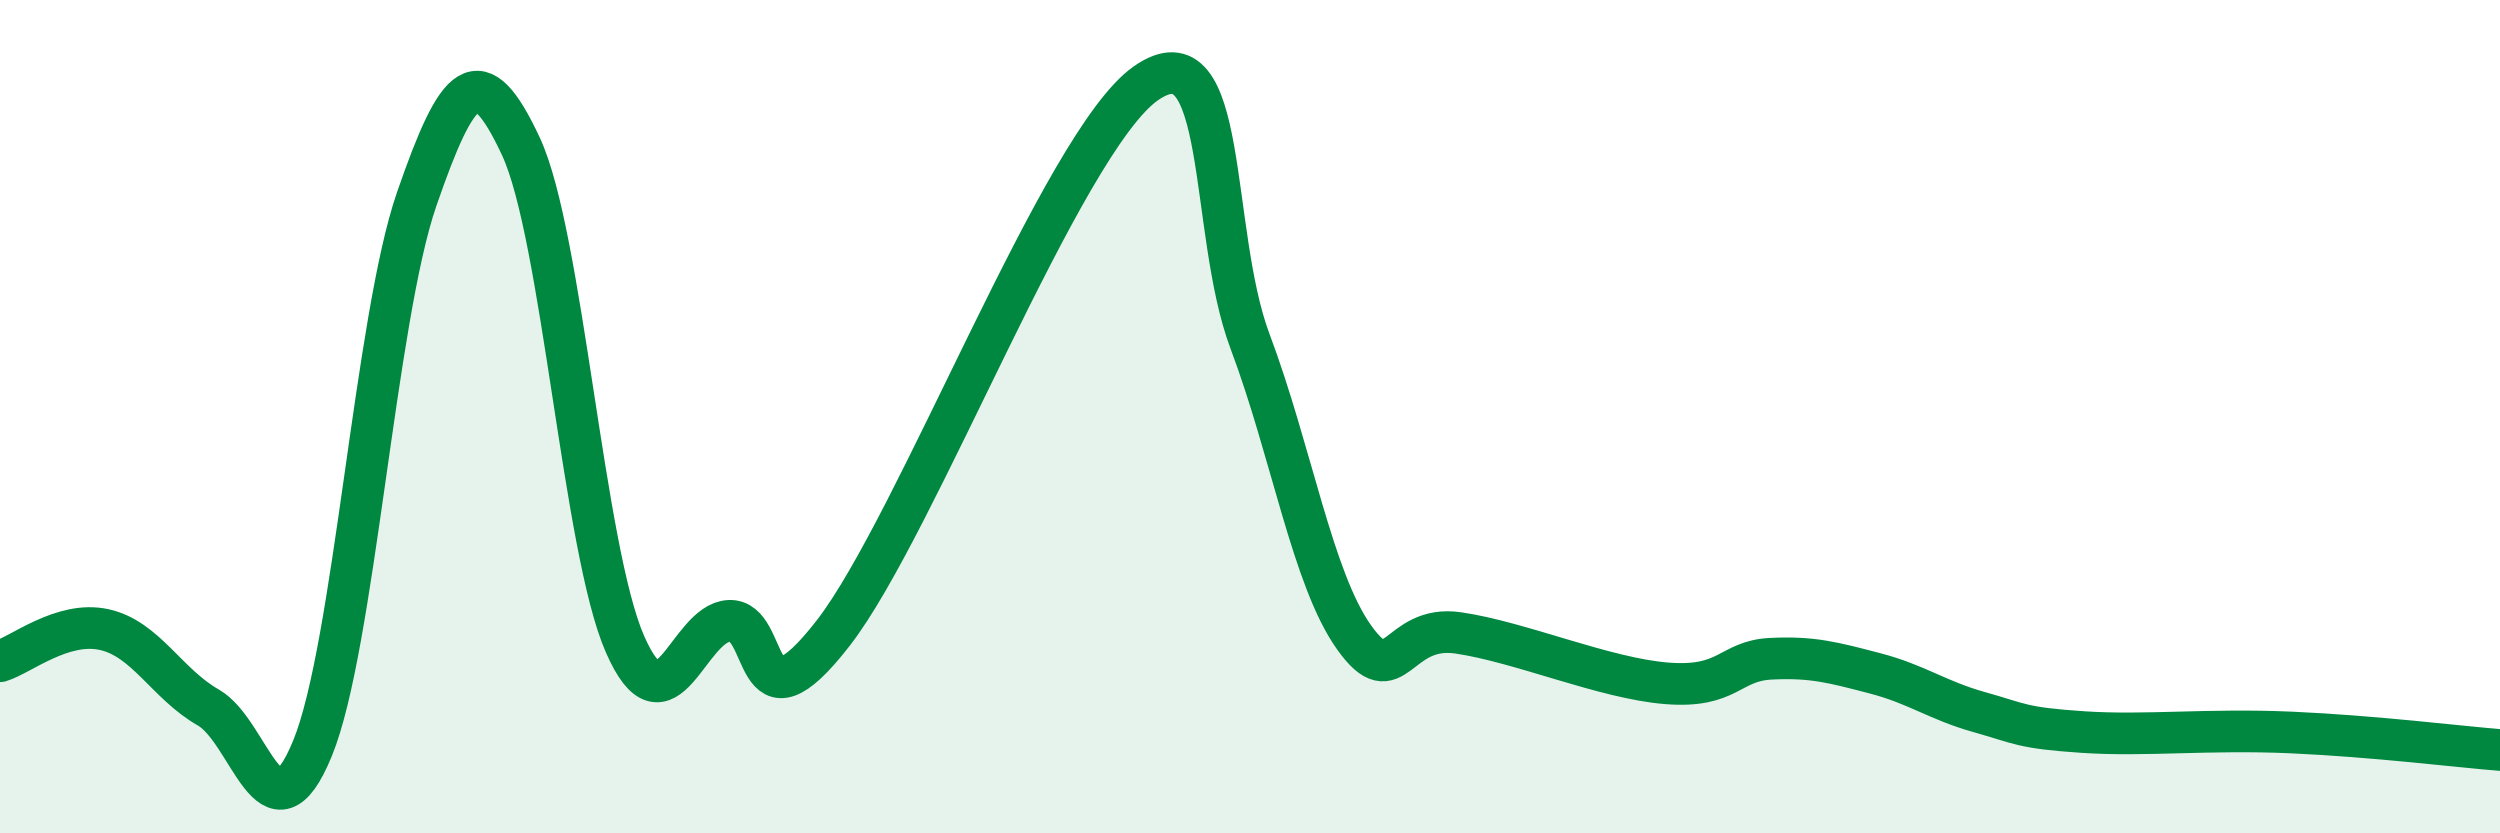
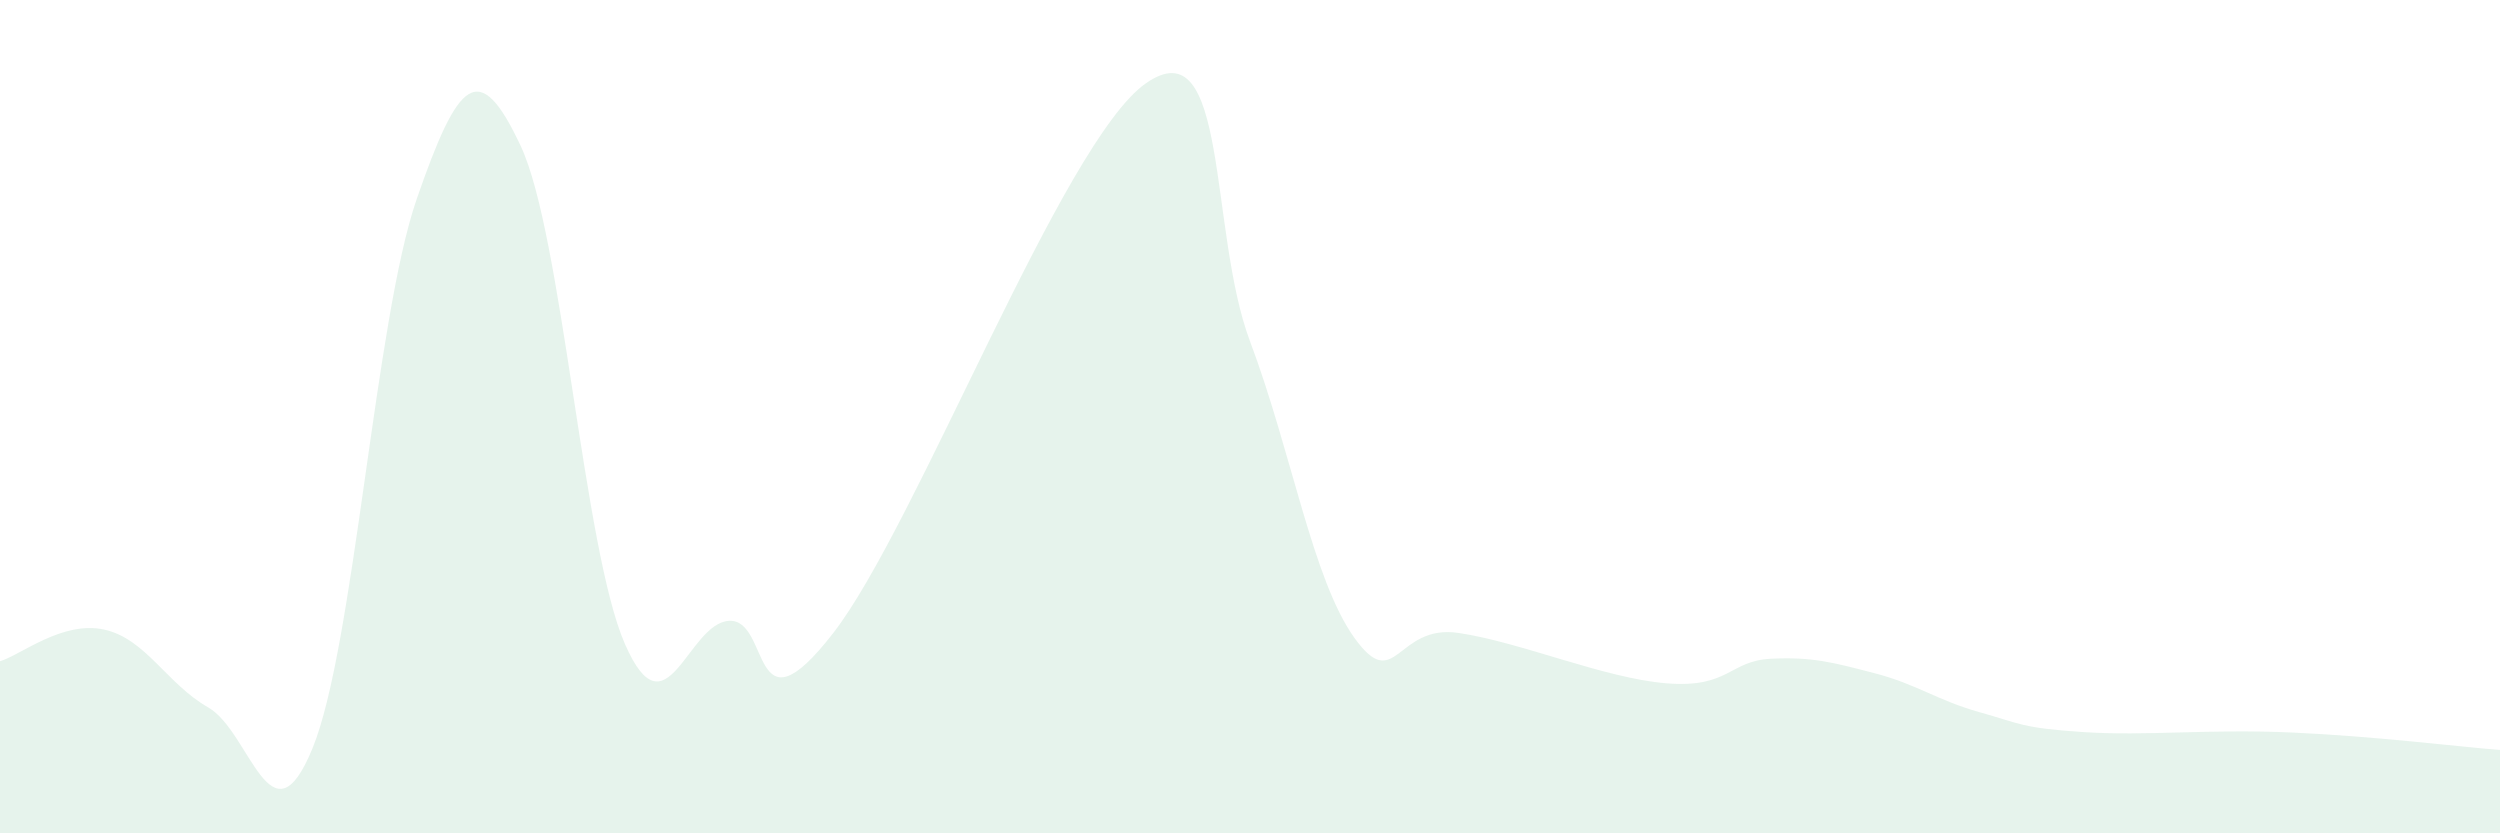
<svg xmlns="http://www.w3.org/2000/svg" width="60" height="20" viewBox="0 0 60 20">
  <path d="M 0,15.87 C 0.5,15.72 1.5,14.89 2.5,15.11 C 3.5,15.33 4,16.41 5,16.98 C 6,17.55 6.5,20.4 7.5,17.96 C 8.5,15.52 9,7.67 10,4.78 C 11,1.89 11.5,1.37 12.5,3.51 C 13.5,5.65 14,13.18 15,15.46 C 16,17.74 16.5,14.95 17.5,14.9 C 18.5,14.85 18,17.77 20,15.19 C 22,12.61 25.5,3.4 27.5,2 C 29.5,0.6 29,5.53 30,8.19 C 31,10.85 31.5,13.9 32.5,15.3 C 33.5,16.7 33.5,14.97 35,15.19 C 36.5,15.41 38.5,16.28 40,16.4 C 41.5,16.52 41.5,15.86 42.5,15.81 C 43.5,15.76 44,15.9 45,16.16 C 46,16.42 46.5,16.81 47.5,17.09 C 48.5,17.37 48.5,17.47 50,17.57 C 51.5,17.67 53,17.49 55,17.58 C 57,17.67 59,17.92 60,18L60 20L0 20Z" fill="#008740" opacity="0.1" stroke-linecap="round" stroke-linejoin="round" />
-   <path d="M 0,15.87 C 0.5,15.72 1.5,14.89 2.5,15.11 C 3.5,15.33 4,16.41 5,16.98 C 6,17.55 6.5,20.4 7.5,17.96 C 8.5,15.52 9,7.67 10,4.78 C 11,1.89 11.5,1.37 12.5,3.51 C 13.5,5.65 14,13.18 15,15.46 C 16,17.74 16.5,14.95 17.5,14.9 C 18.5,14.85 18,17.77 20,15.19 C 22,12.61 25.5,3.4 27.5,2 C 29.5,0.6 29,5.53 30,8.19 C 31,10.85 31.5,13.9 32.5,15.3 C 33.5,16.7 33.5,14.97 35,15.19 C 36.5,15.41 38.5,16.28 40,16.4 C 41.5,16.52 41.5,15.86 42.5,15.81 C 43.5,15.76 44,15.9 45,16.16 C 46,16.42 46.5,16.81 47.5,17.09 C 48.5,17.37 48.5,17.47 50,17.57 C 51.5,17.67 53,17.49 55,17.58 C 57,17.67 59,17.92 60,18" stroke="#008740" stroke-width="1" fill="none" stroke-linecap="round" stroke-linejoin="round" />
</svg>